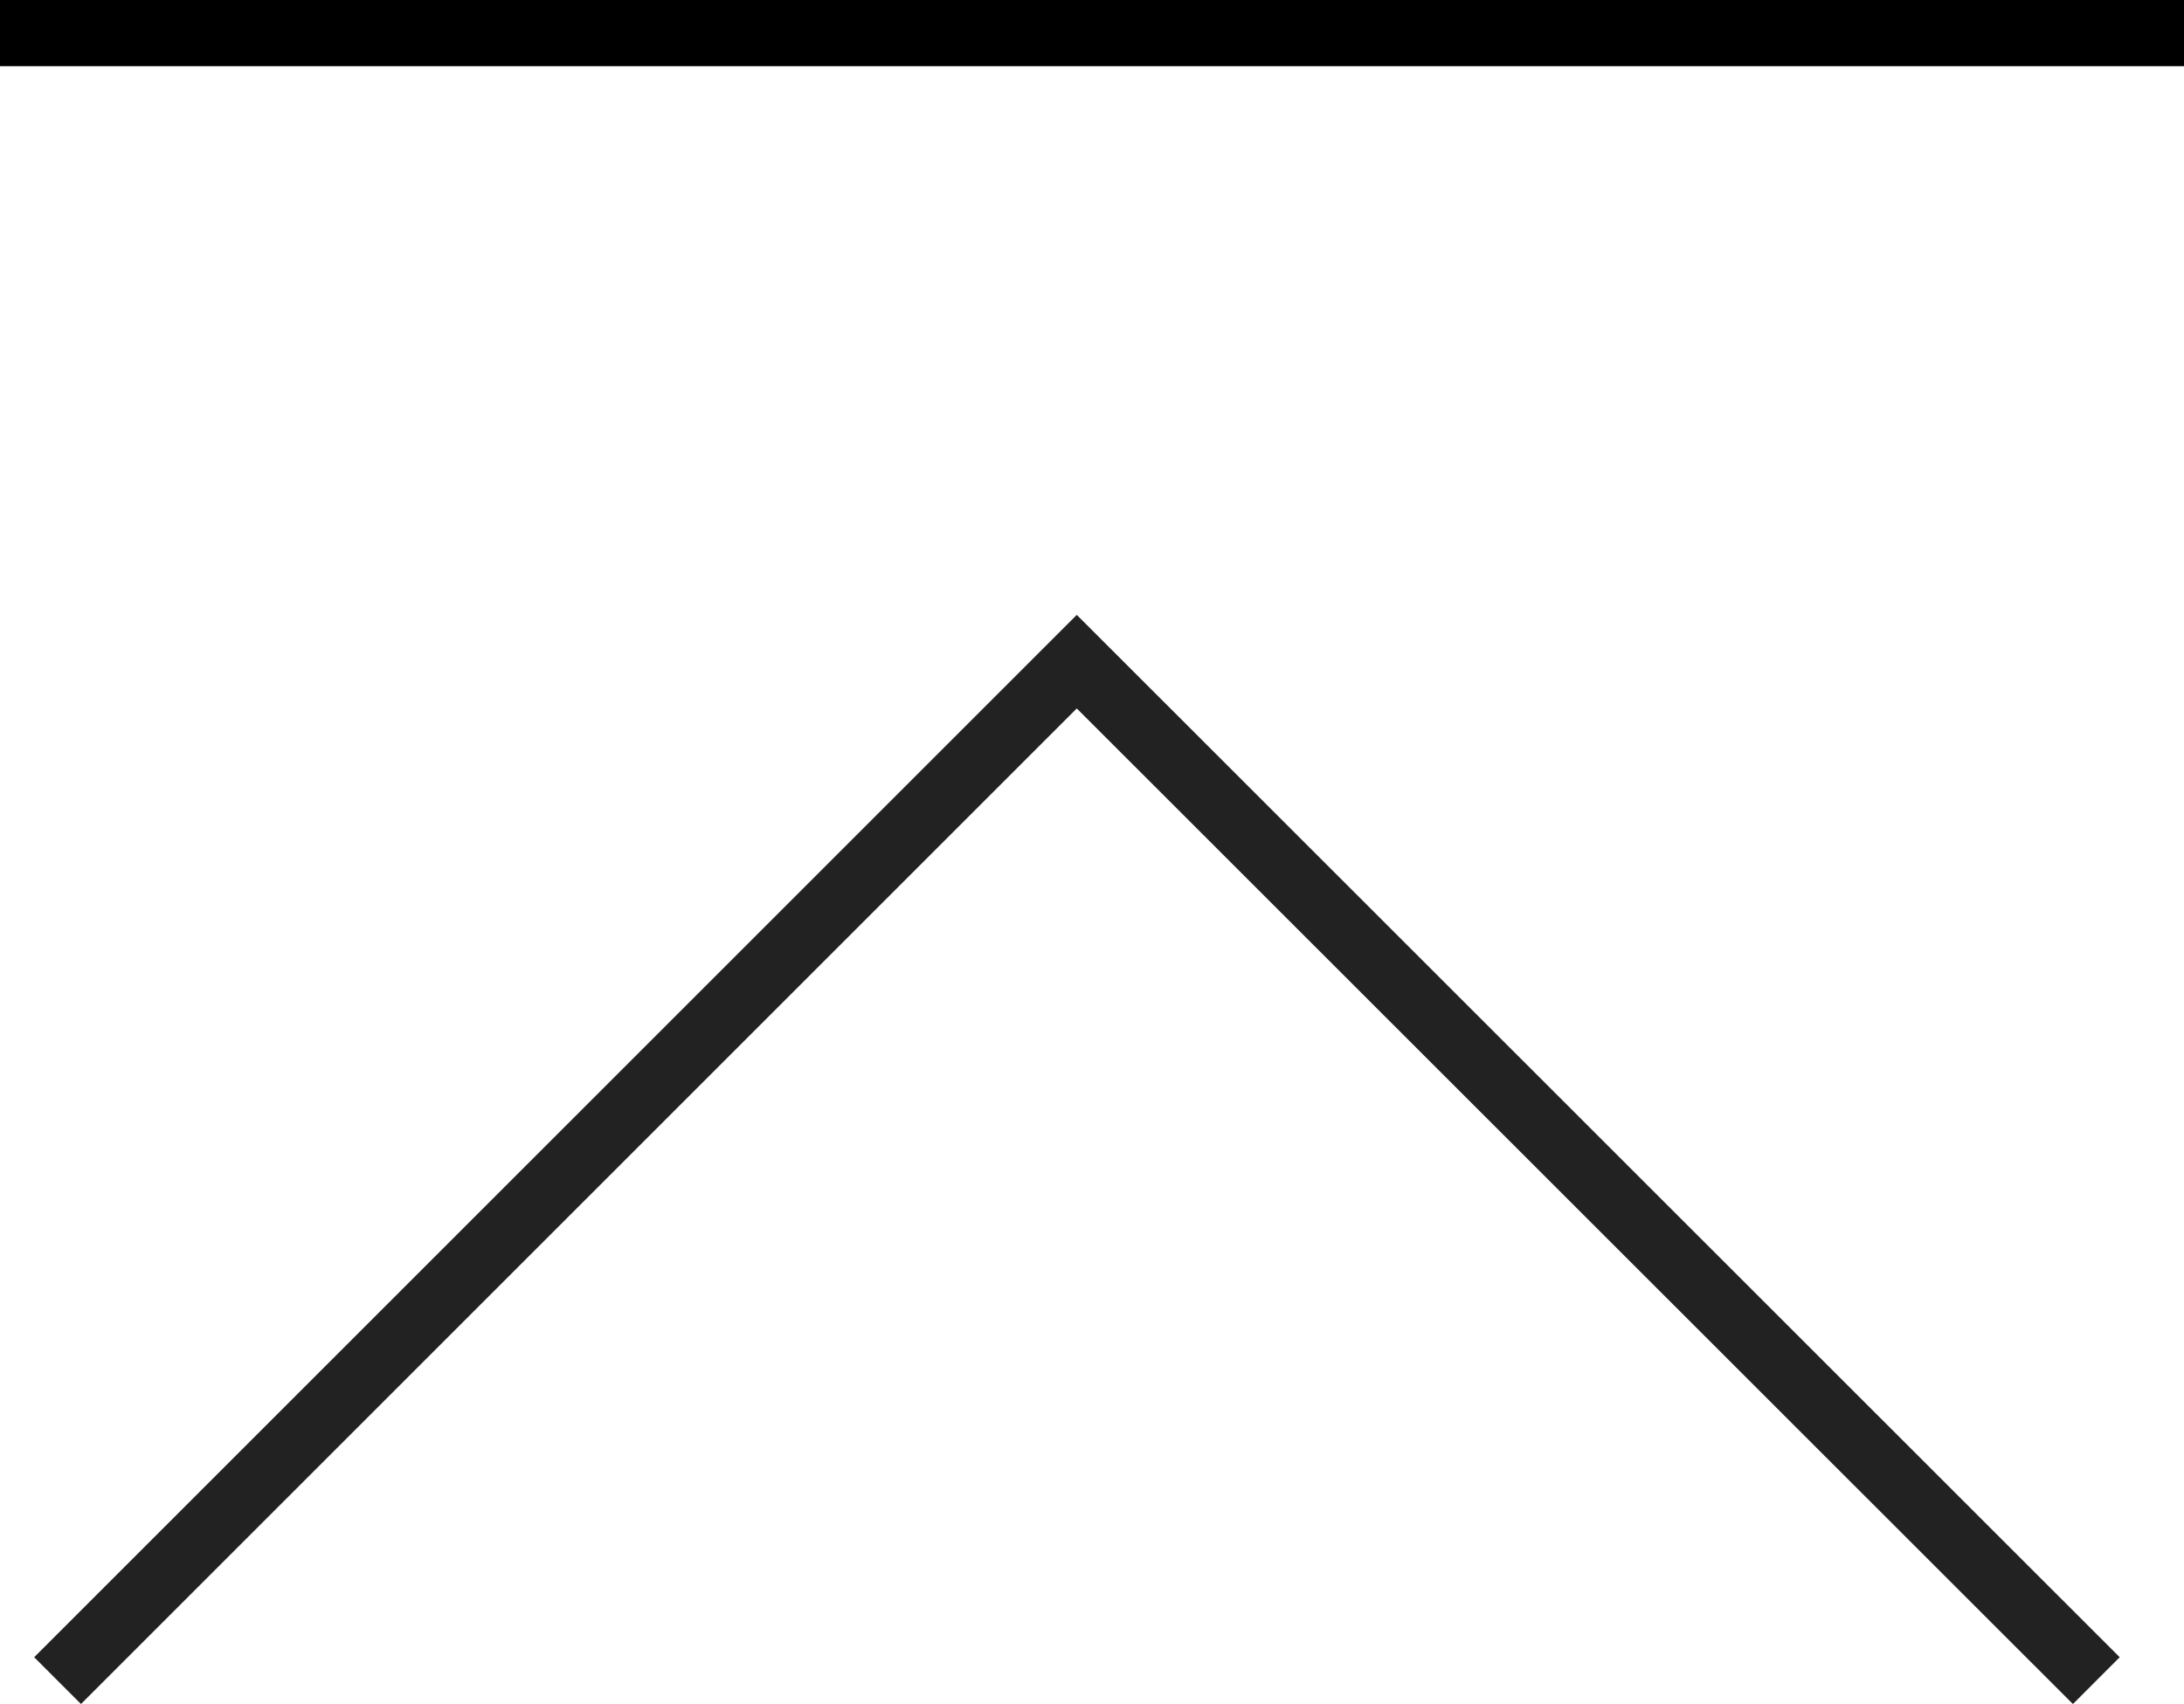
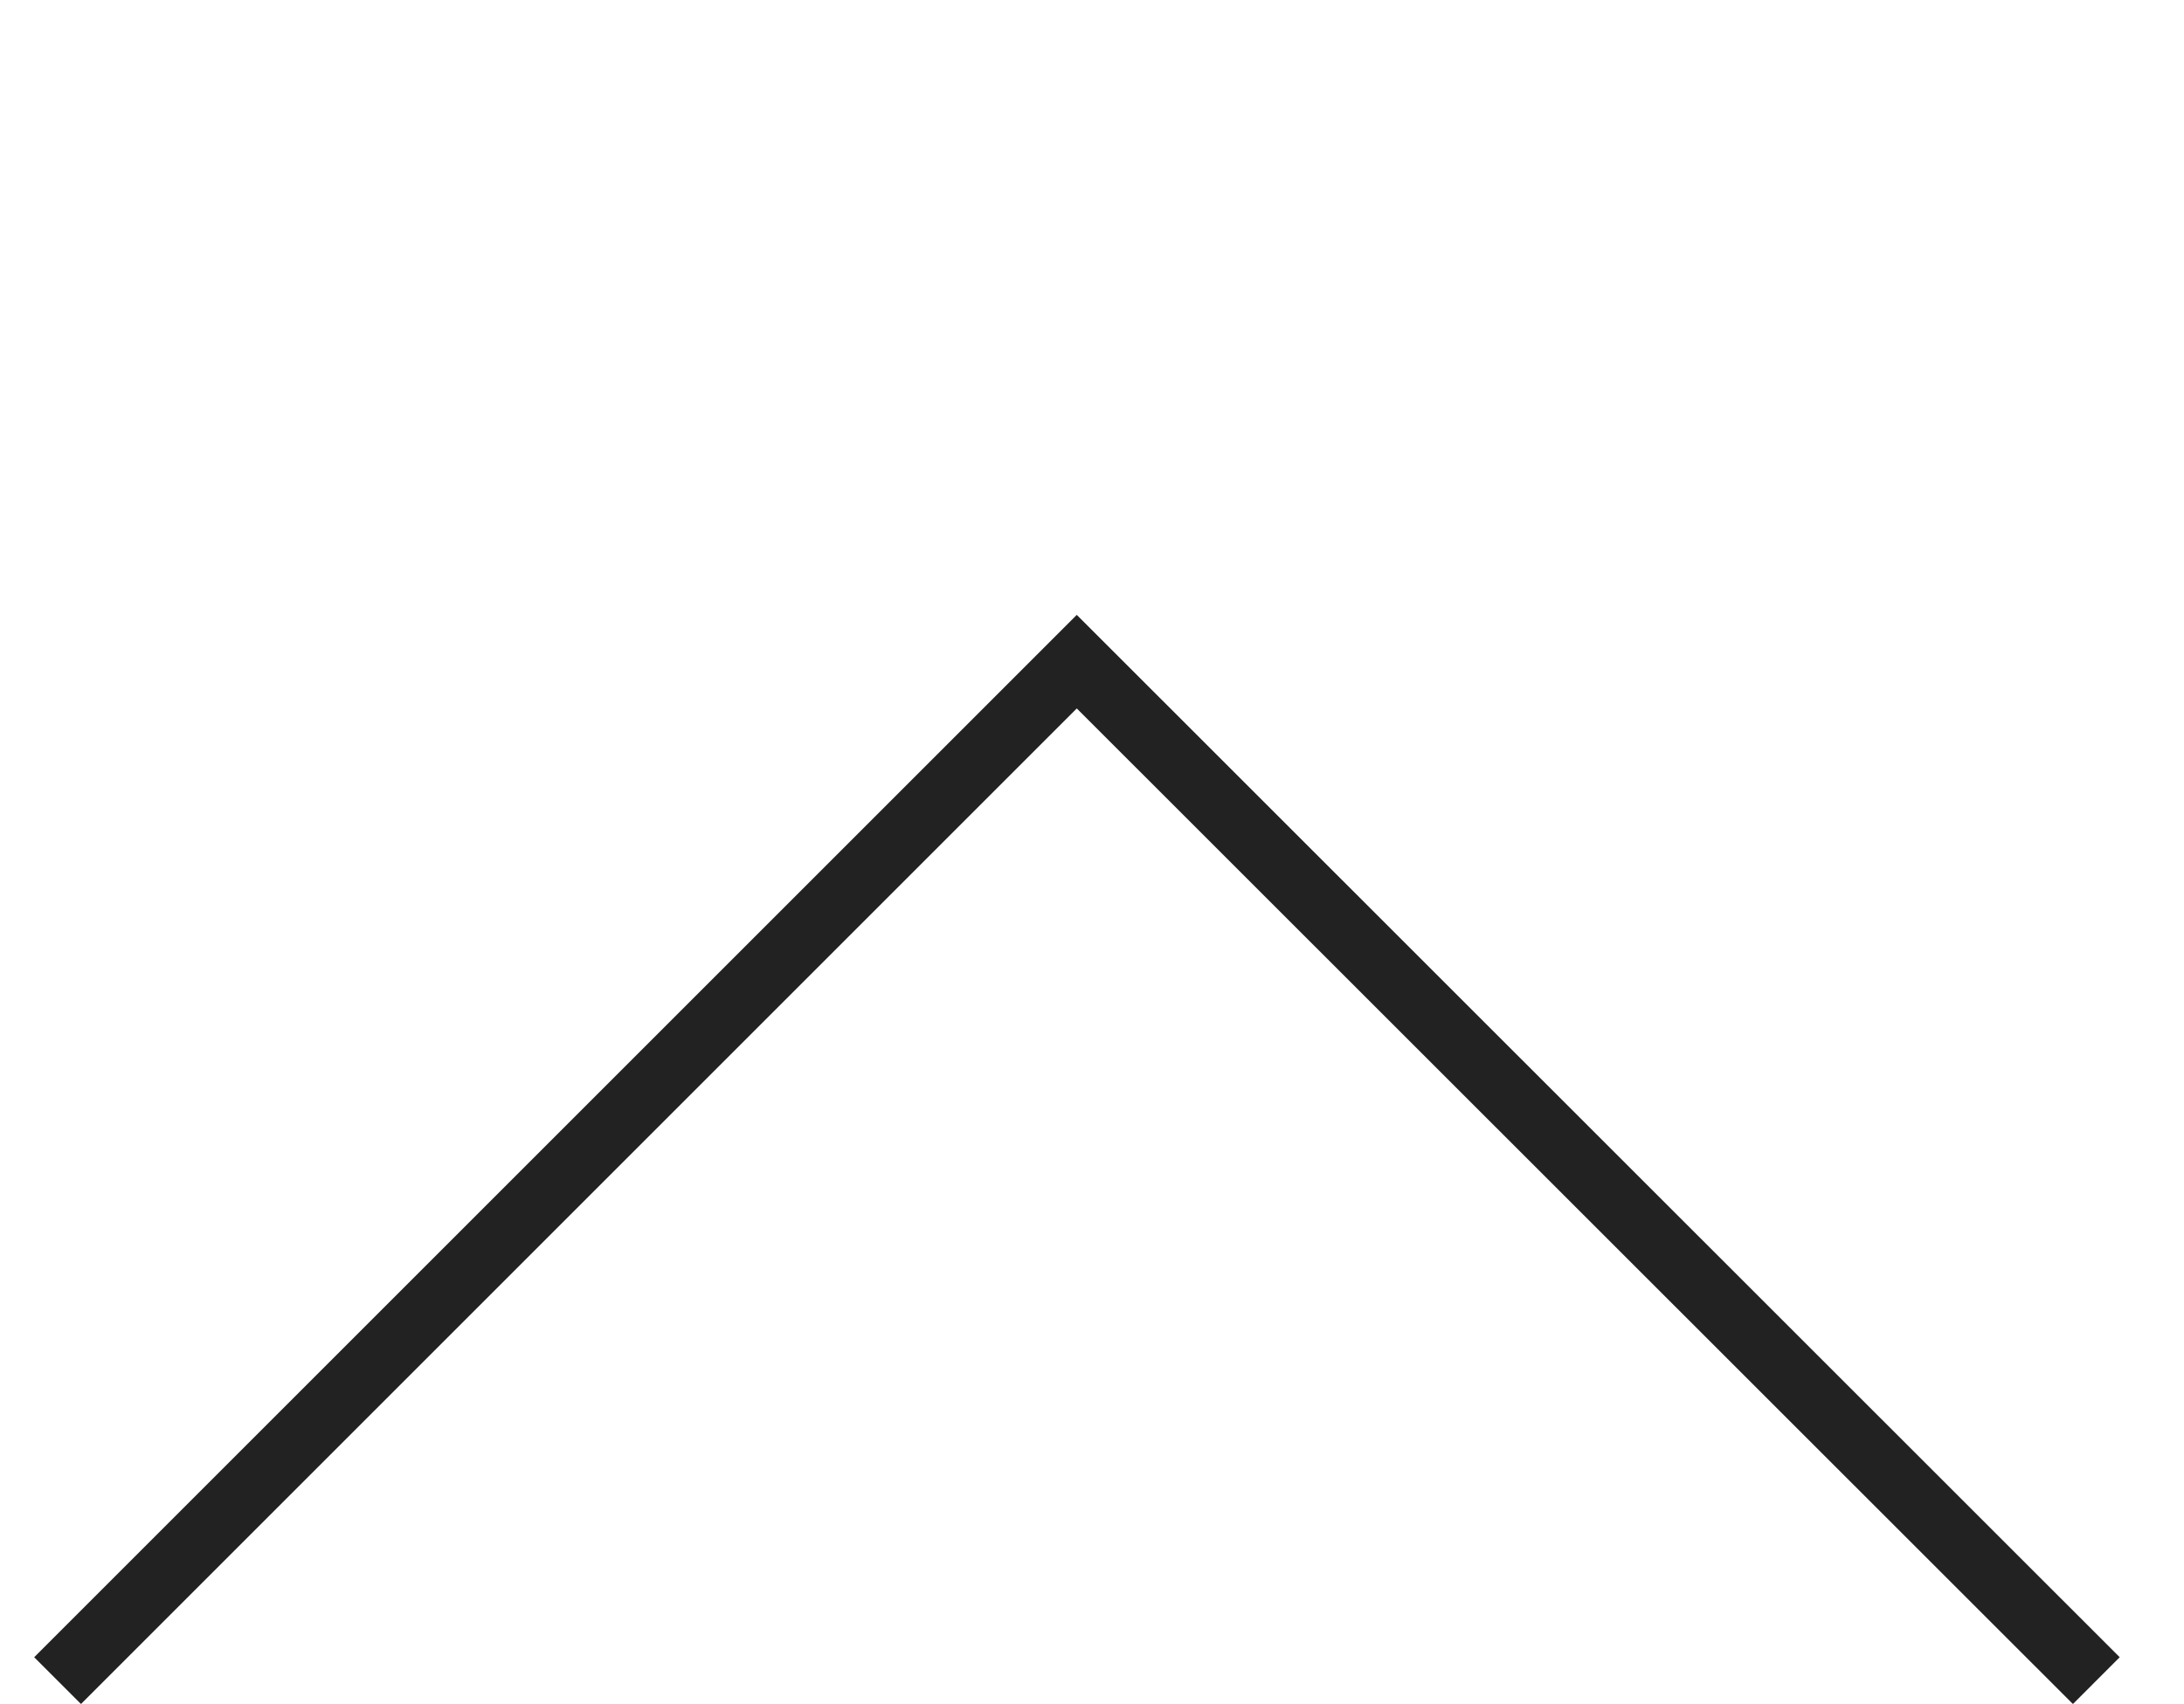
<svg xmlns="http://www.w3.org/2000/svg" id="_100_pagetop.svg" data-name="100% pagetop.svg" width="66" height="51.5" viewBox="0 0 66 51.5">
  <defs>
    <style>
      .cls-1 {
        fill: none;
        stroke: #222;
        stroke-width: 2px;
        fill-rule: evenodd;
      }
    </style>
  </defs>
-   <rect id="長方形_530" data-name="長方形 530" width="66" height="2" />
  <path id="シェイプ_1" data-name="シェイプ 1" class="cls-1" d="M3937.74,16844.8l30.8-30.8,30.81,30.8" transform="translate(-3936 -16794)" />
</svg>